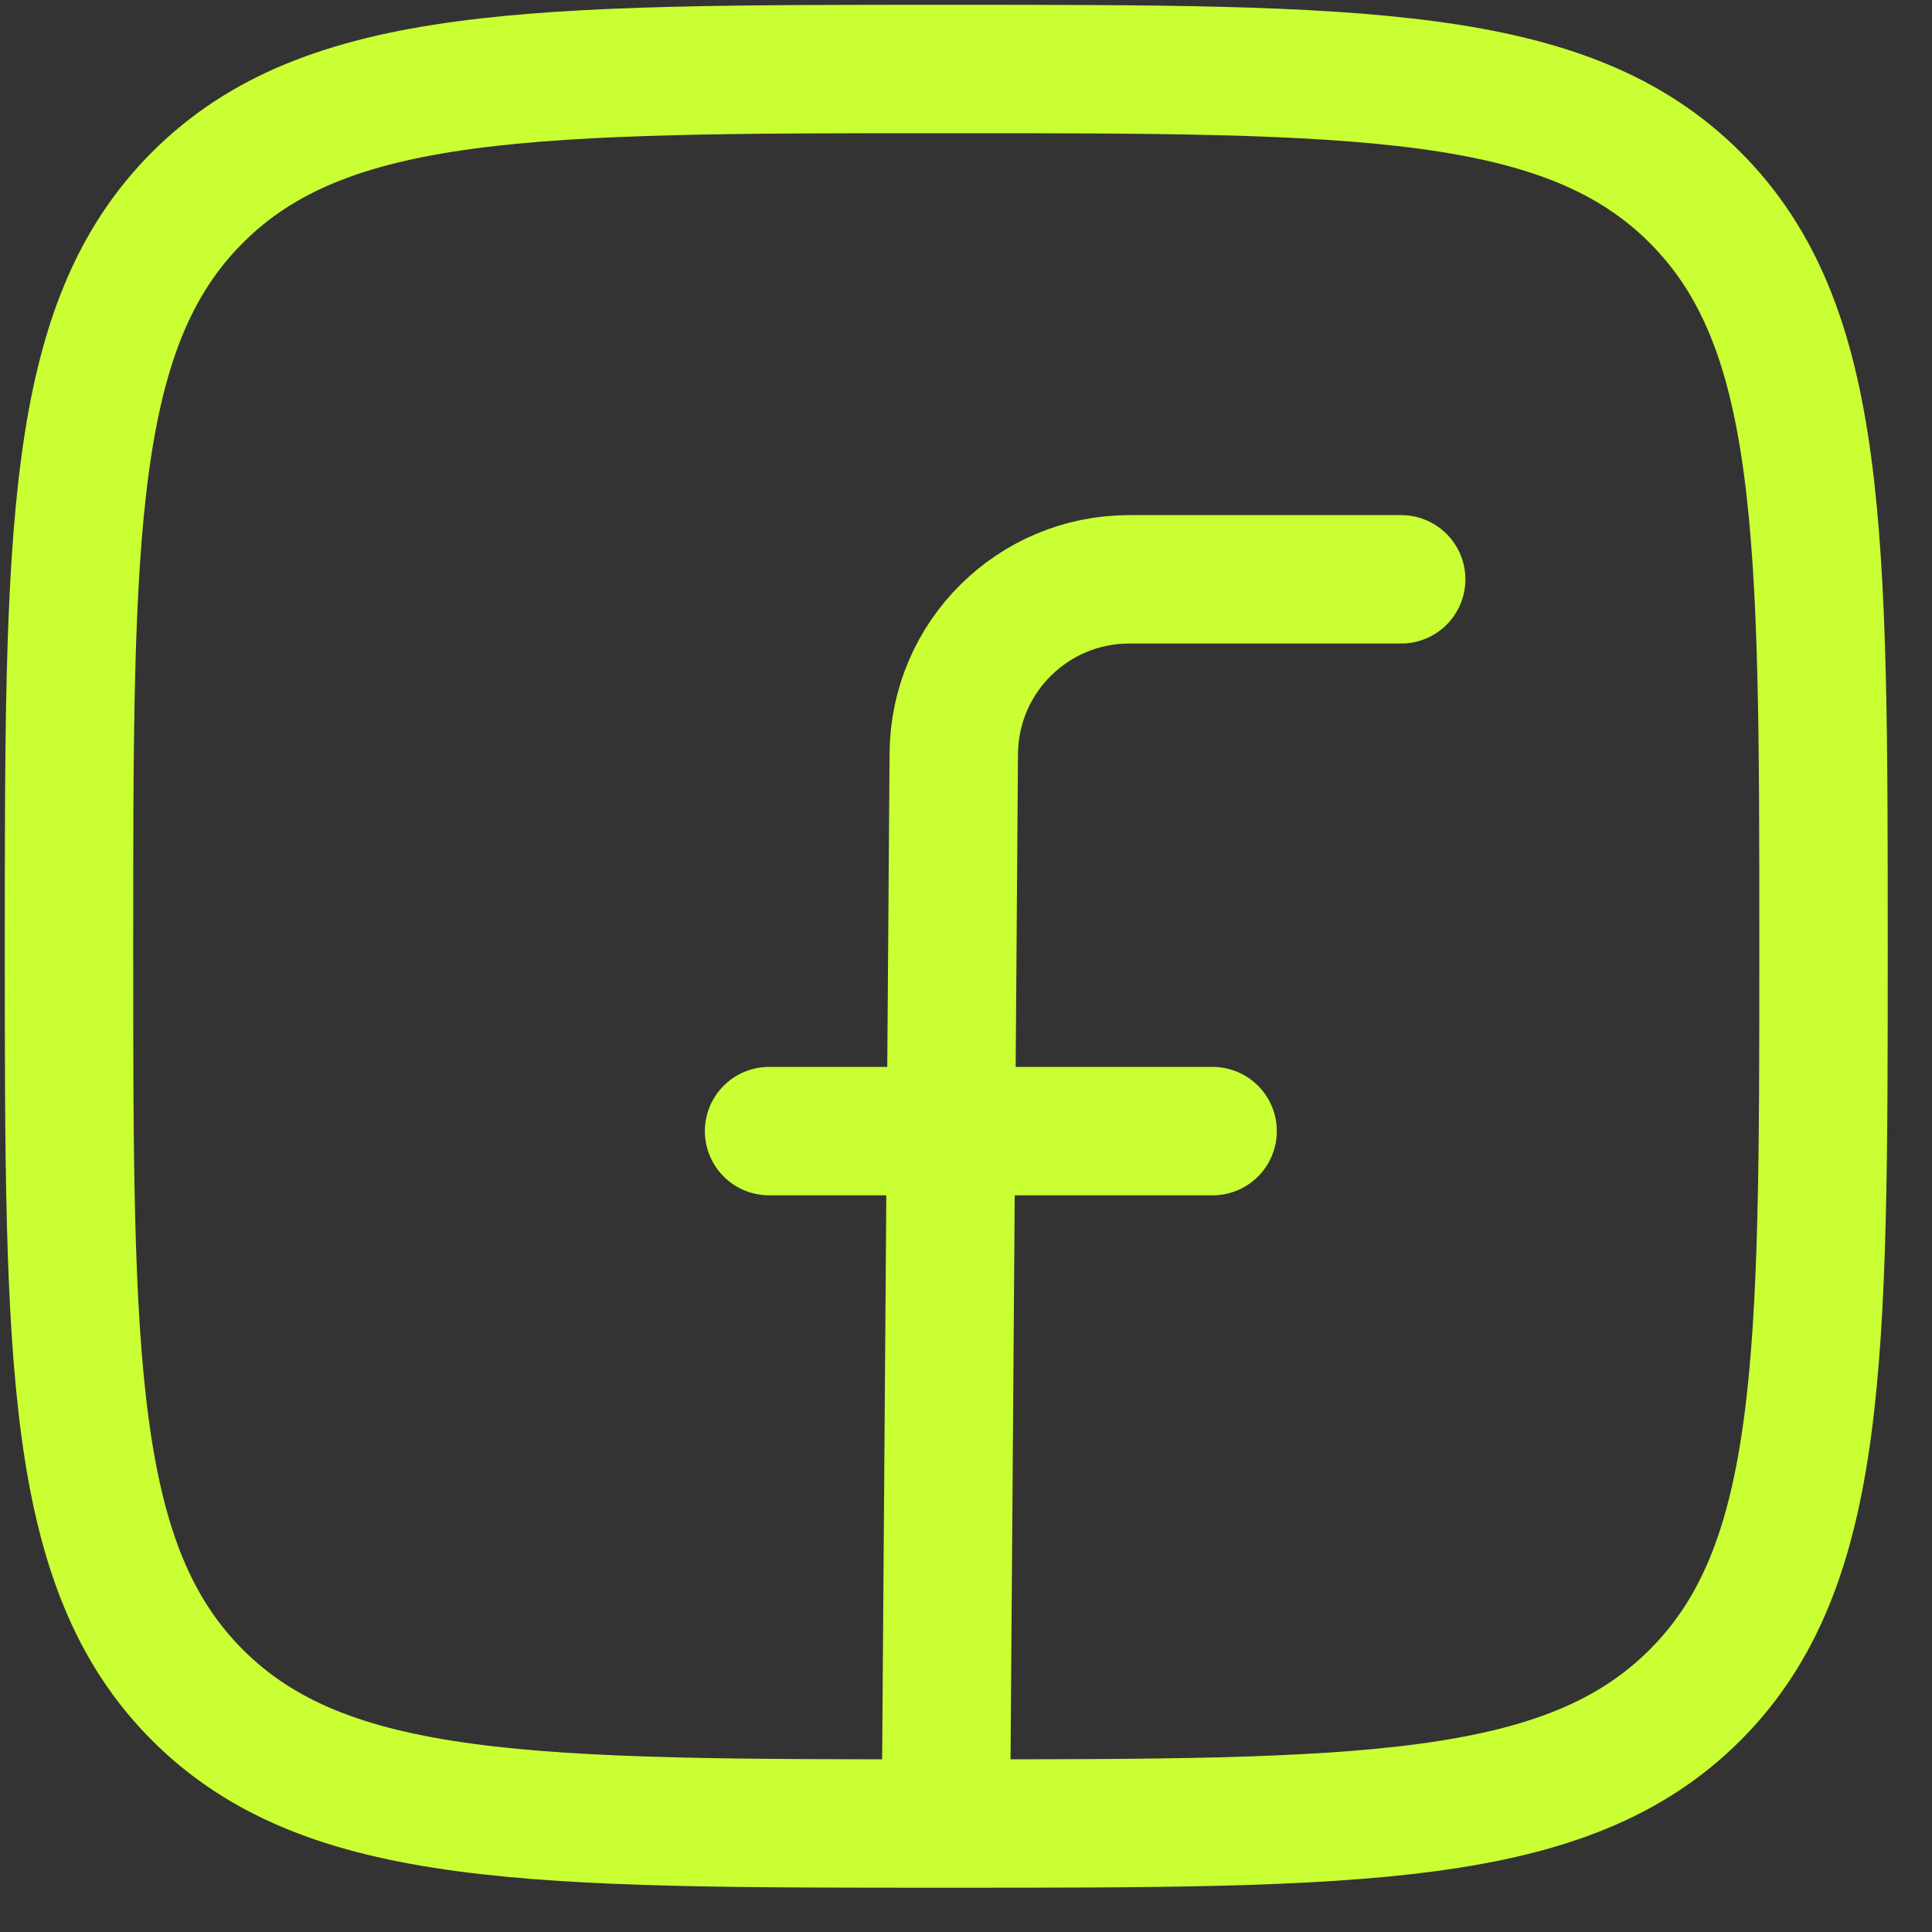
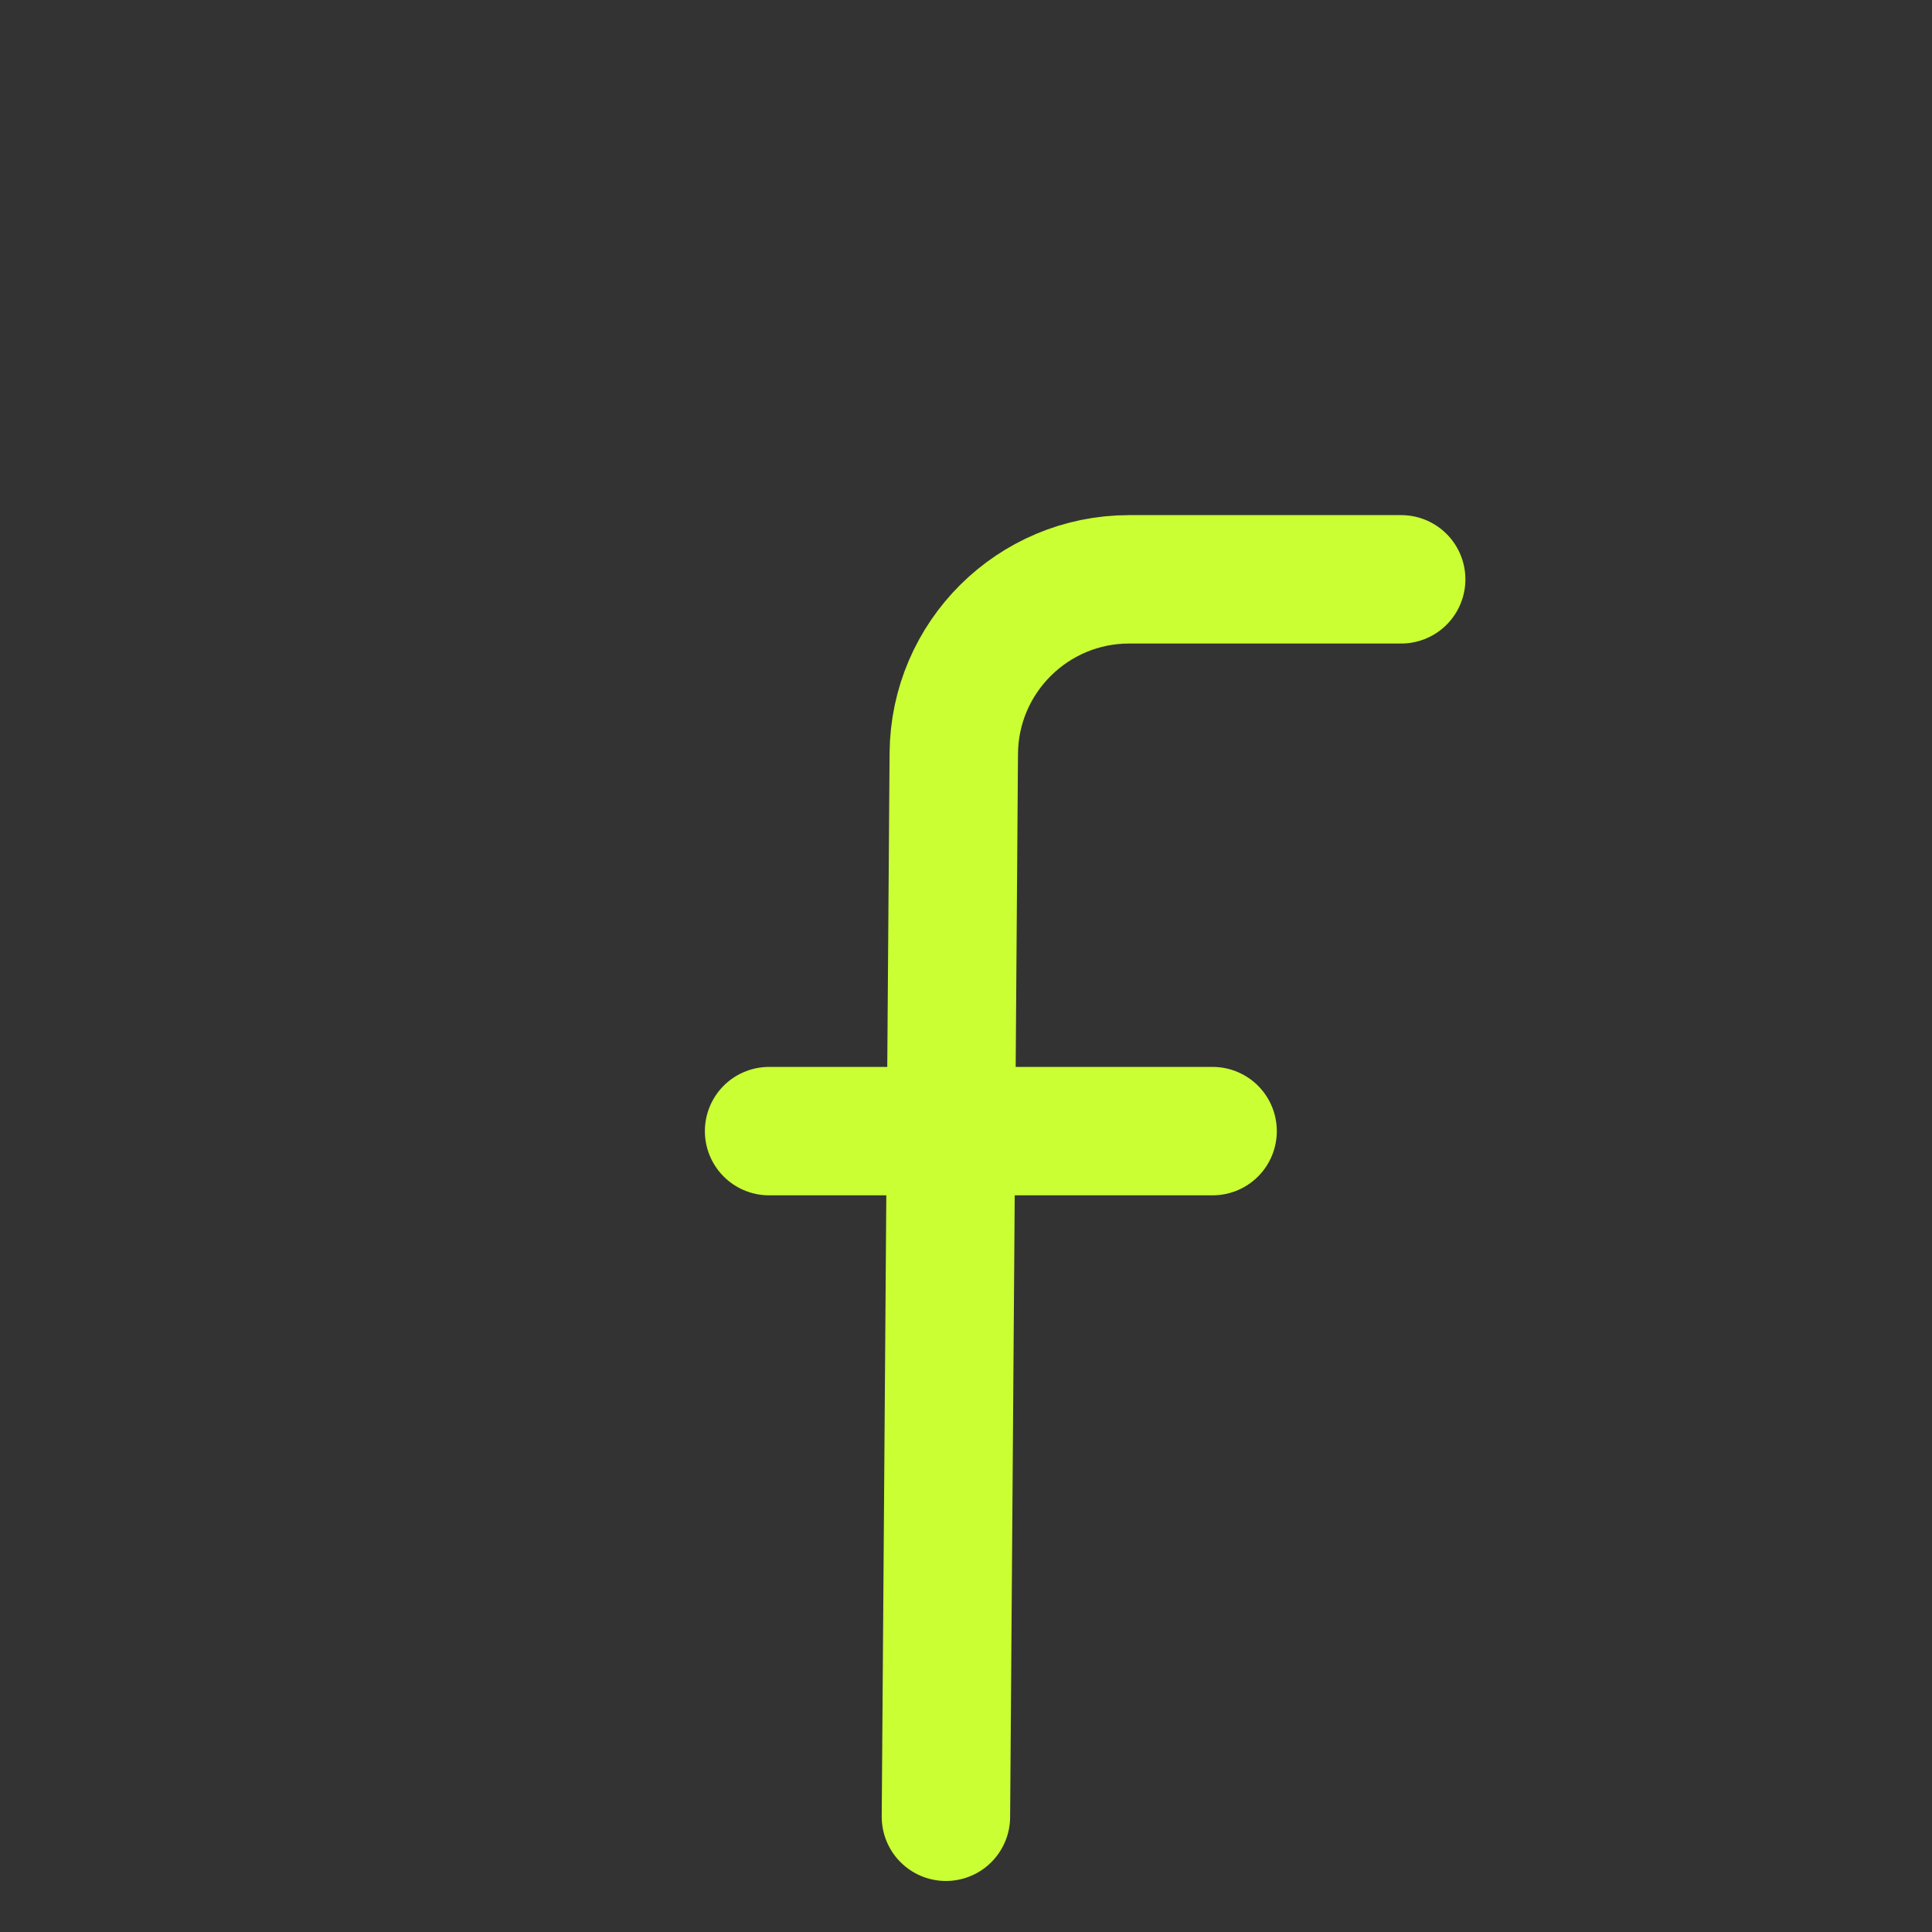
<svg xmlns="http://www.w3.org/2000/svg" width="28" height="28" viewBox="0 0 28 28" fill="none">
  <rect x="0" y="0" width="28" height="28" fill="#333333" stroke="none" />
-   <path d="M1 13.714C1 7.721 1 4.724 2.862 2.862C4.724 1 7.721 1 13.714 1C19.707 1 22.704 1 24.566 2.862C26.428 4.724 26.428 7.721 26.428 13.714C26.428 19.707 26.428 22.704 24.566 24.566C22.704 26.428 19.707 26.428 13.714 26.428C7.721 26.428 4.724 26.428 2.862 24.566C1 22.704 1 19.707 1 13.714Z" stroke="#CAFF33" stroke-width="1.861" stroke-linejoin="round" />
  <path d="M20.307 8.396H16.365C14.969 8.396 13.833 9.523 13.823 10.92L13.709 26.33M11.146 16.393H17.574" stroke="#CAFF33" stroke-width="1.861" stroke-linecap="round" stroke-linejoin="round" />
</svg>